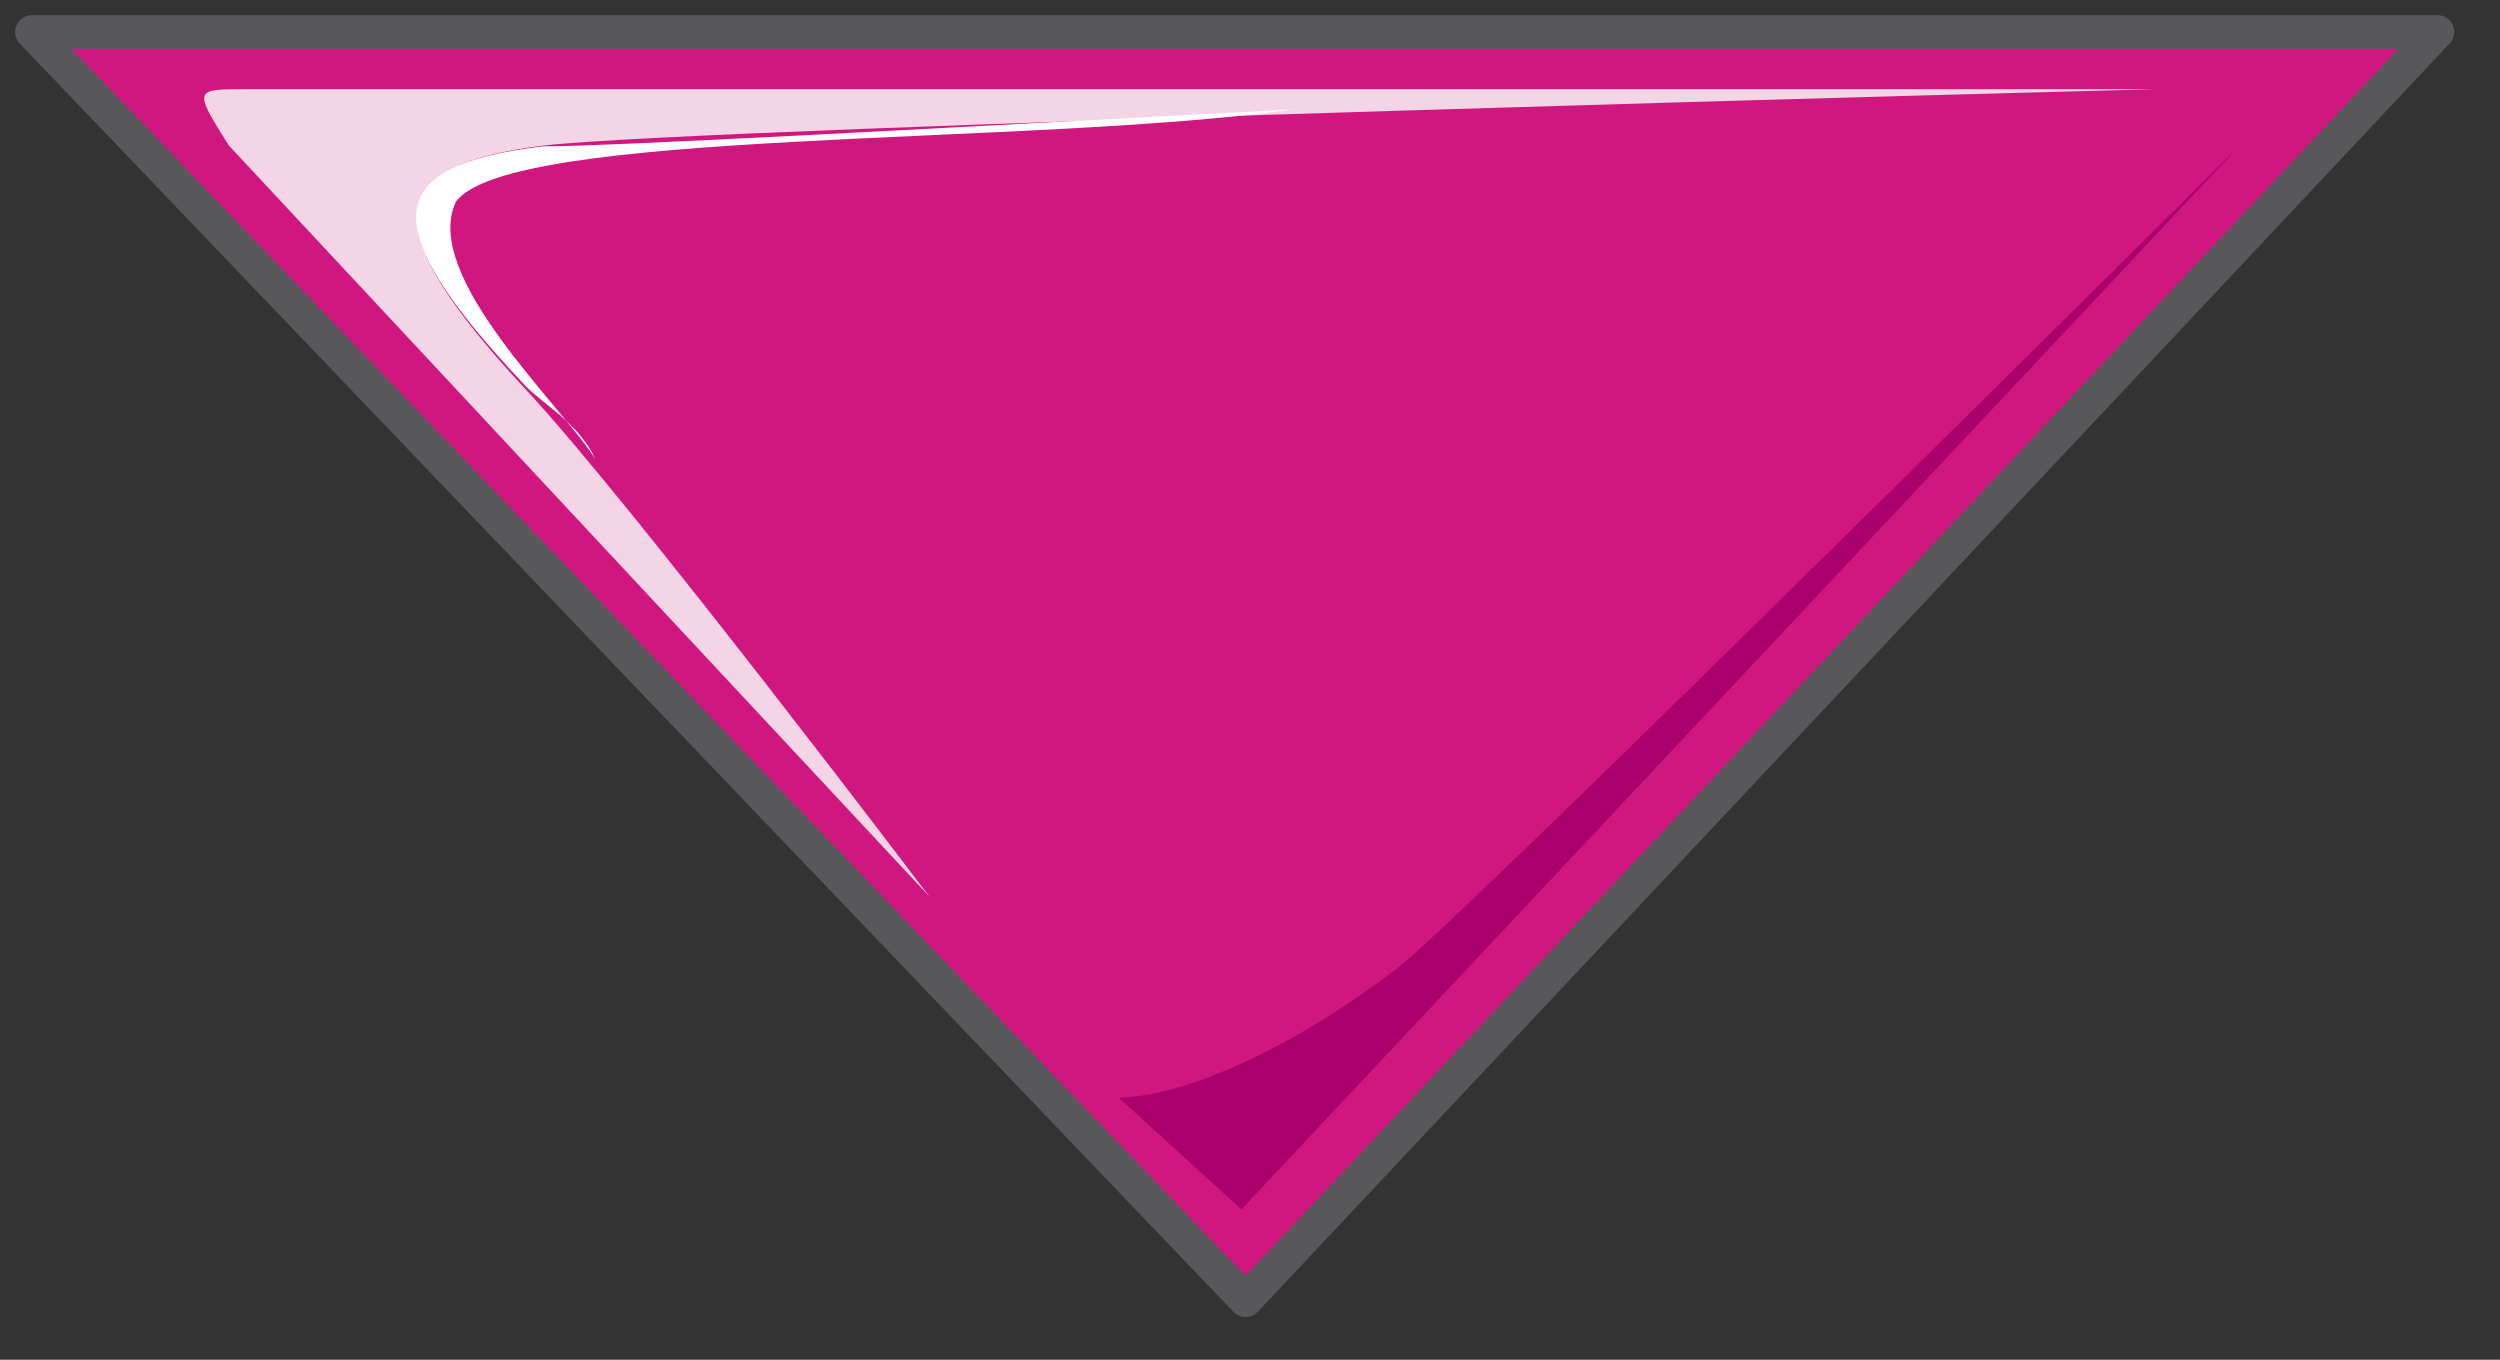
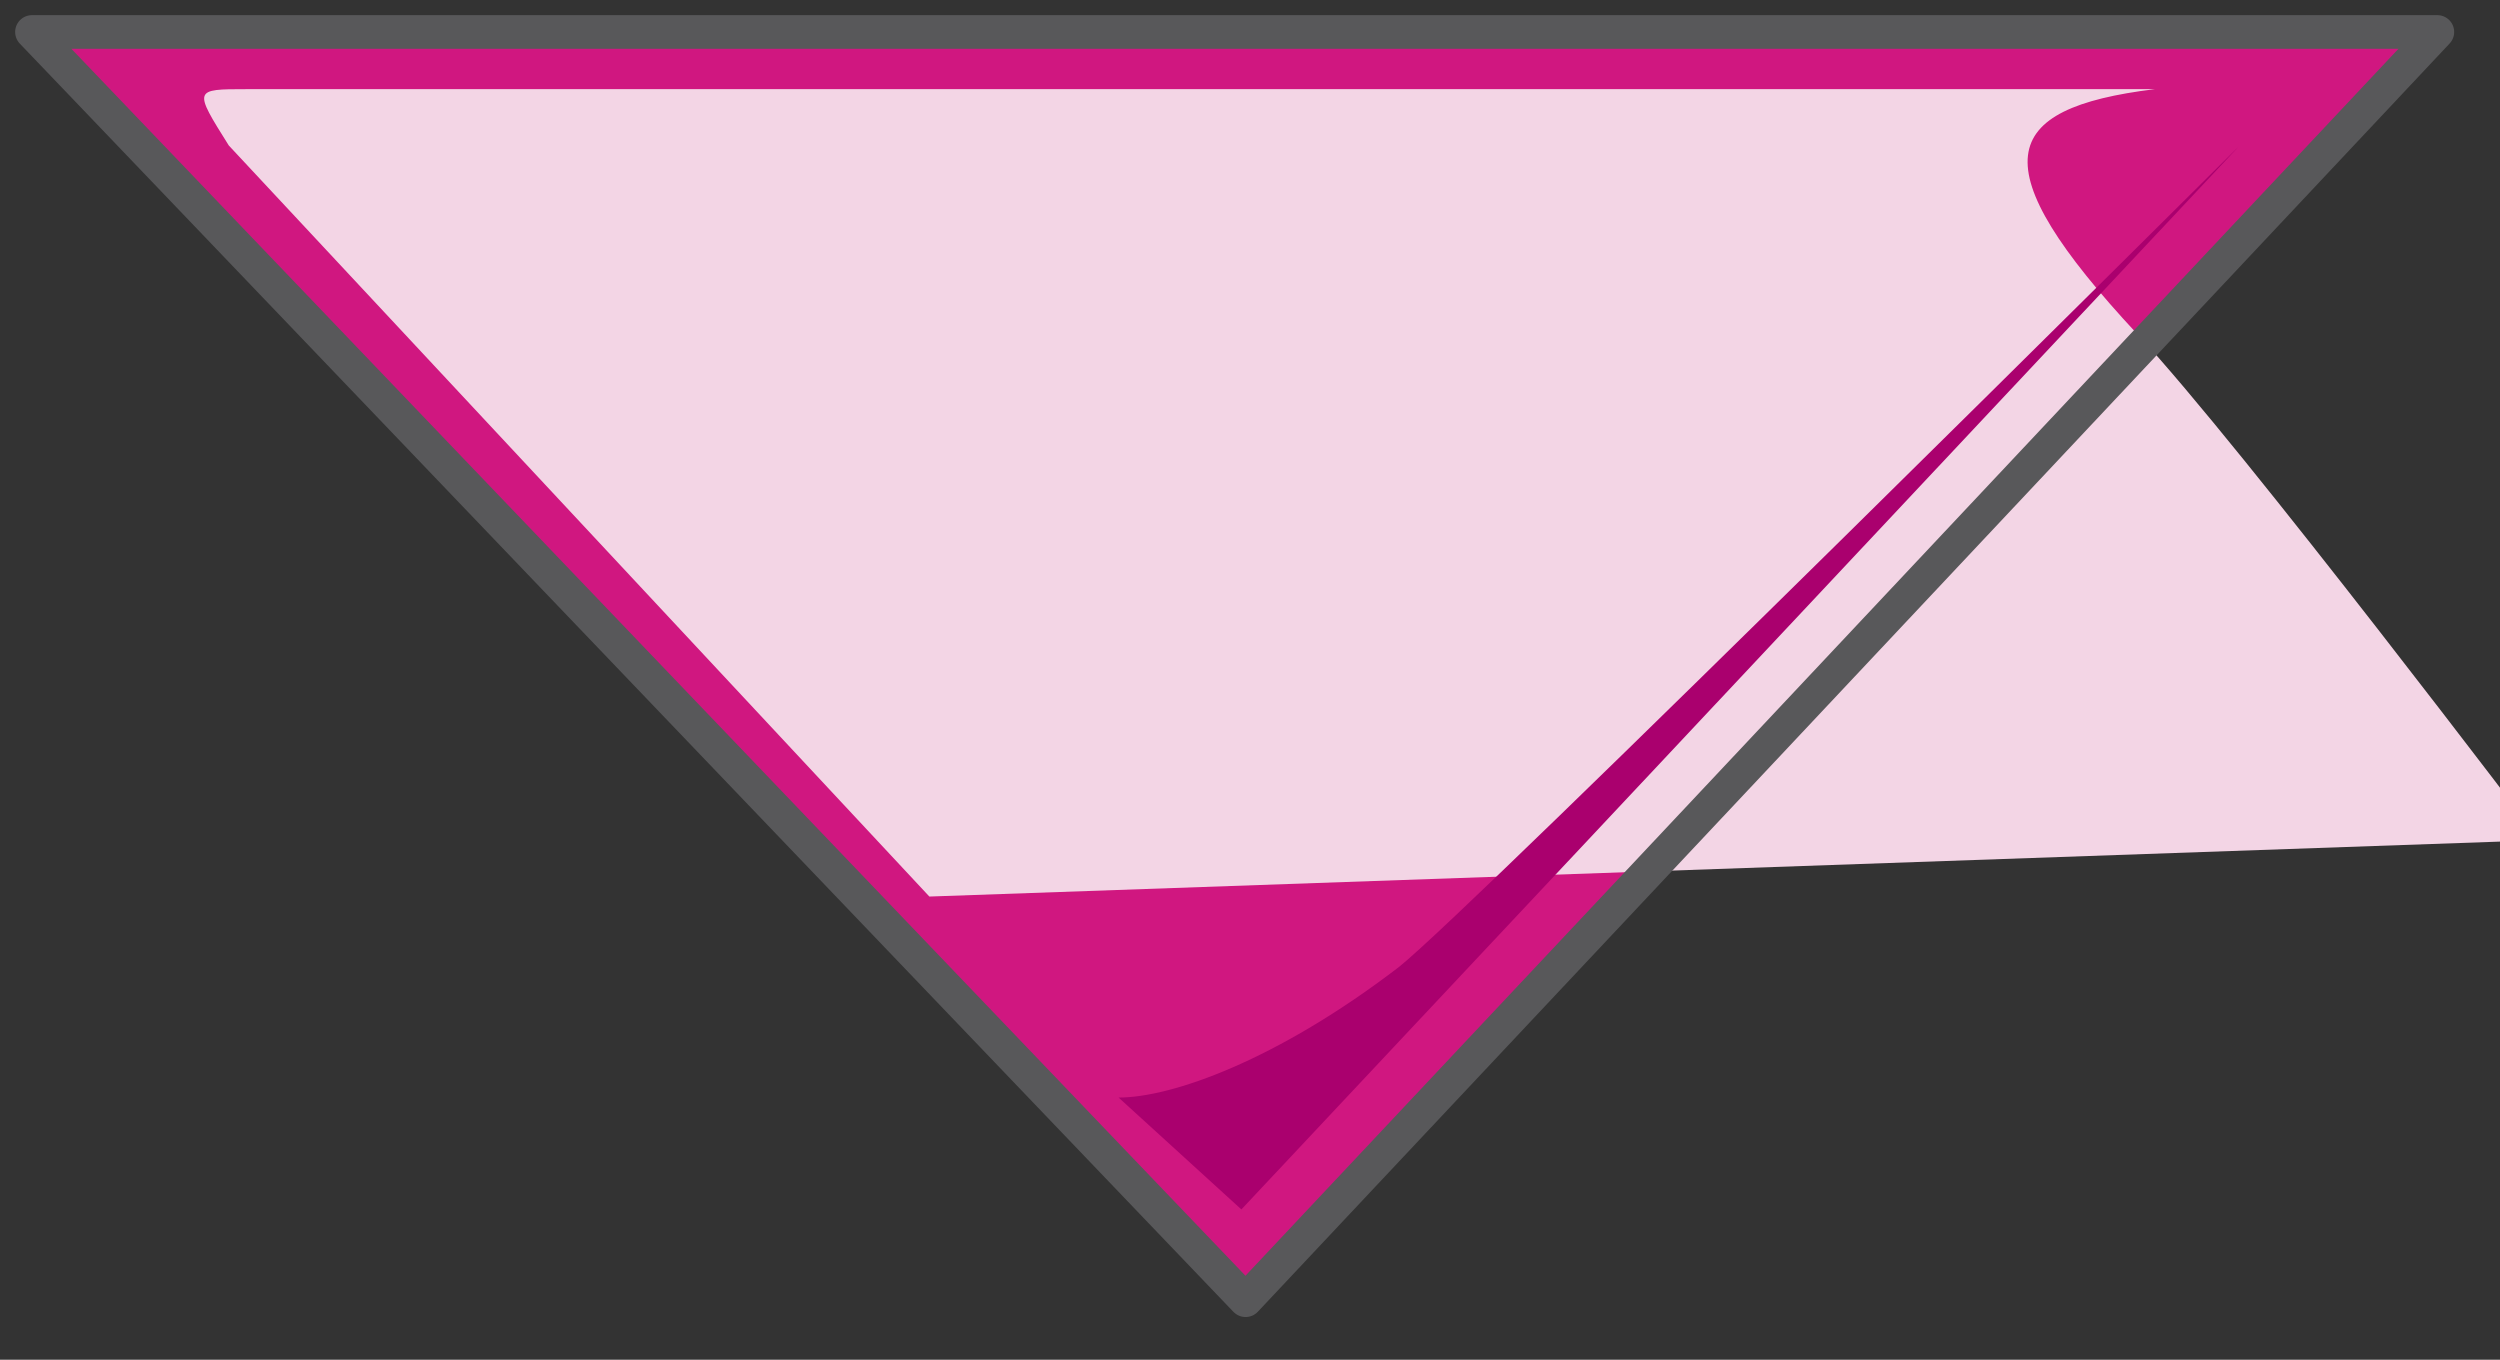
<svg xmlns="http://www.w3.org/2000/svg" version="1.0" viewBox="0 0 59.414 32.315">
  <rect x="0" y="0" width="59.414" height="32.315" fill="#333333" stroke="none" />
  <path d="M57.925.76 29.602 30.9.76.76h57.165z" fill="#d01780" fill-rule="evenodd" />
-   <path d="M22.087 21.307 5.437 3.457c-.84-1.338-.84-1.338.42-1.338h45.352s-34.54.9-38.277 1.339c-3.738.46-4.157 1.799-.42 5.816 2.499 2.679 9.575 12.033 9.575 12.033z" fill="#f3d5e5" fill-rule="evenodd" />
-   <path d="M14.151 10.913c-.4-.86-1.239-1.299-1.659-1.739-3.737-3.937-3.318-5.256.42-5.696 1.66 0 9.534-.44 17.83-.88-6.217.88-18.65.44-19.909 2.2-.82 1.758 2.499 4.816 3.318 6.115z" fill="#fff" fill-rule="evenodd" />
+   <path d="M22.087 21.307 5.437 3.457c-.84-1.338-.84-1.338.42-1.338h45.352c-3.738.46-4.157 1.799-.42 5.816 2.499 2.679 9.575 12.033 9.575 12.033z" fill="#f3d5e5" fill-rule="evenodd" />
  <path d="M53.208 3.478 29.502 28.743l-2.918-2.659c1.26 0 3.758-.88 6.656-3.098 1.679-1.32 19.968-19.508 19.968-19.508z" fill="#aa006e" fill-rule="evenodd" />
  <path d="M57.925.76 29.602 30.9.76.76h57.165z" fill="none" stroke="#58585a" stroke-width=".8" stroke-linecap="round" stroke-linejoin="round" />
</svg>